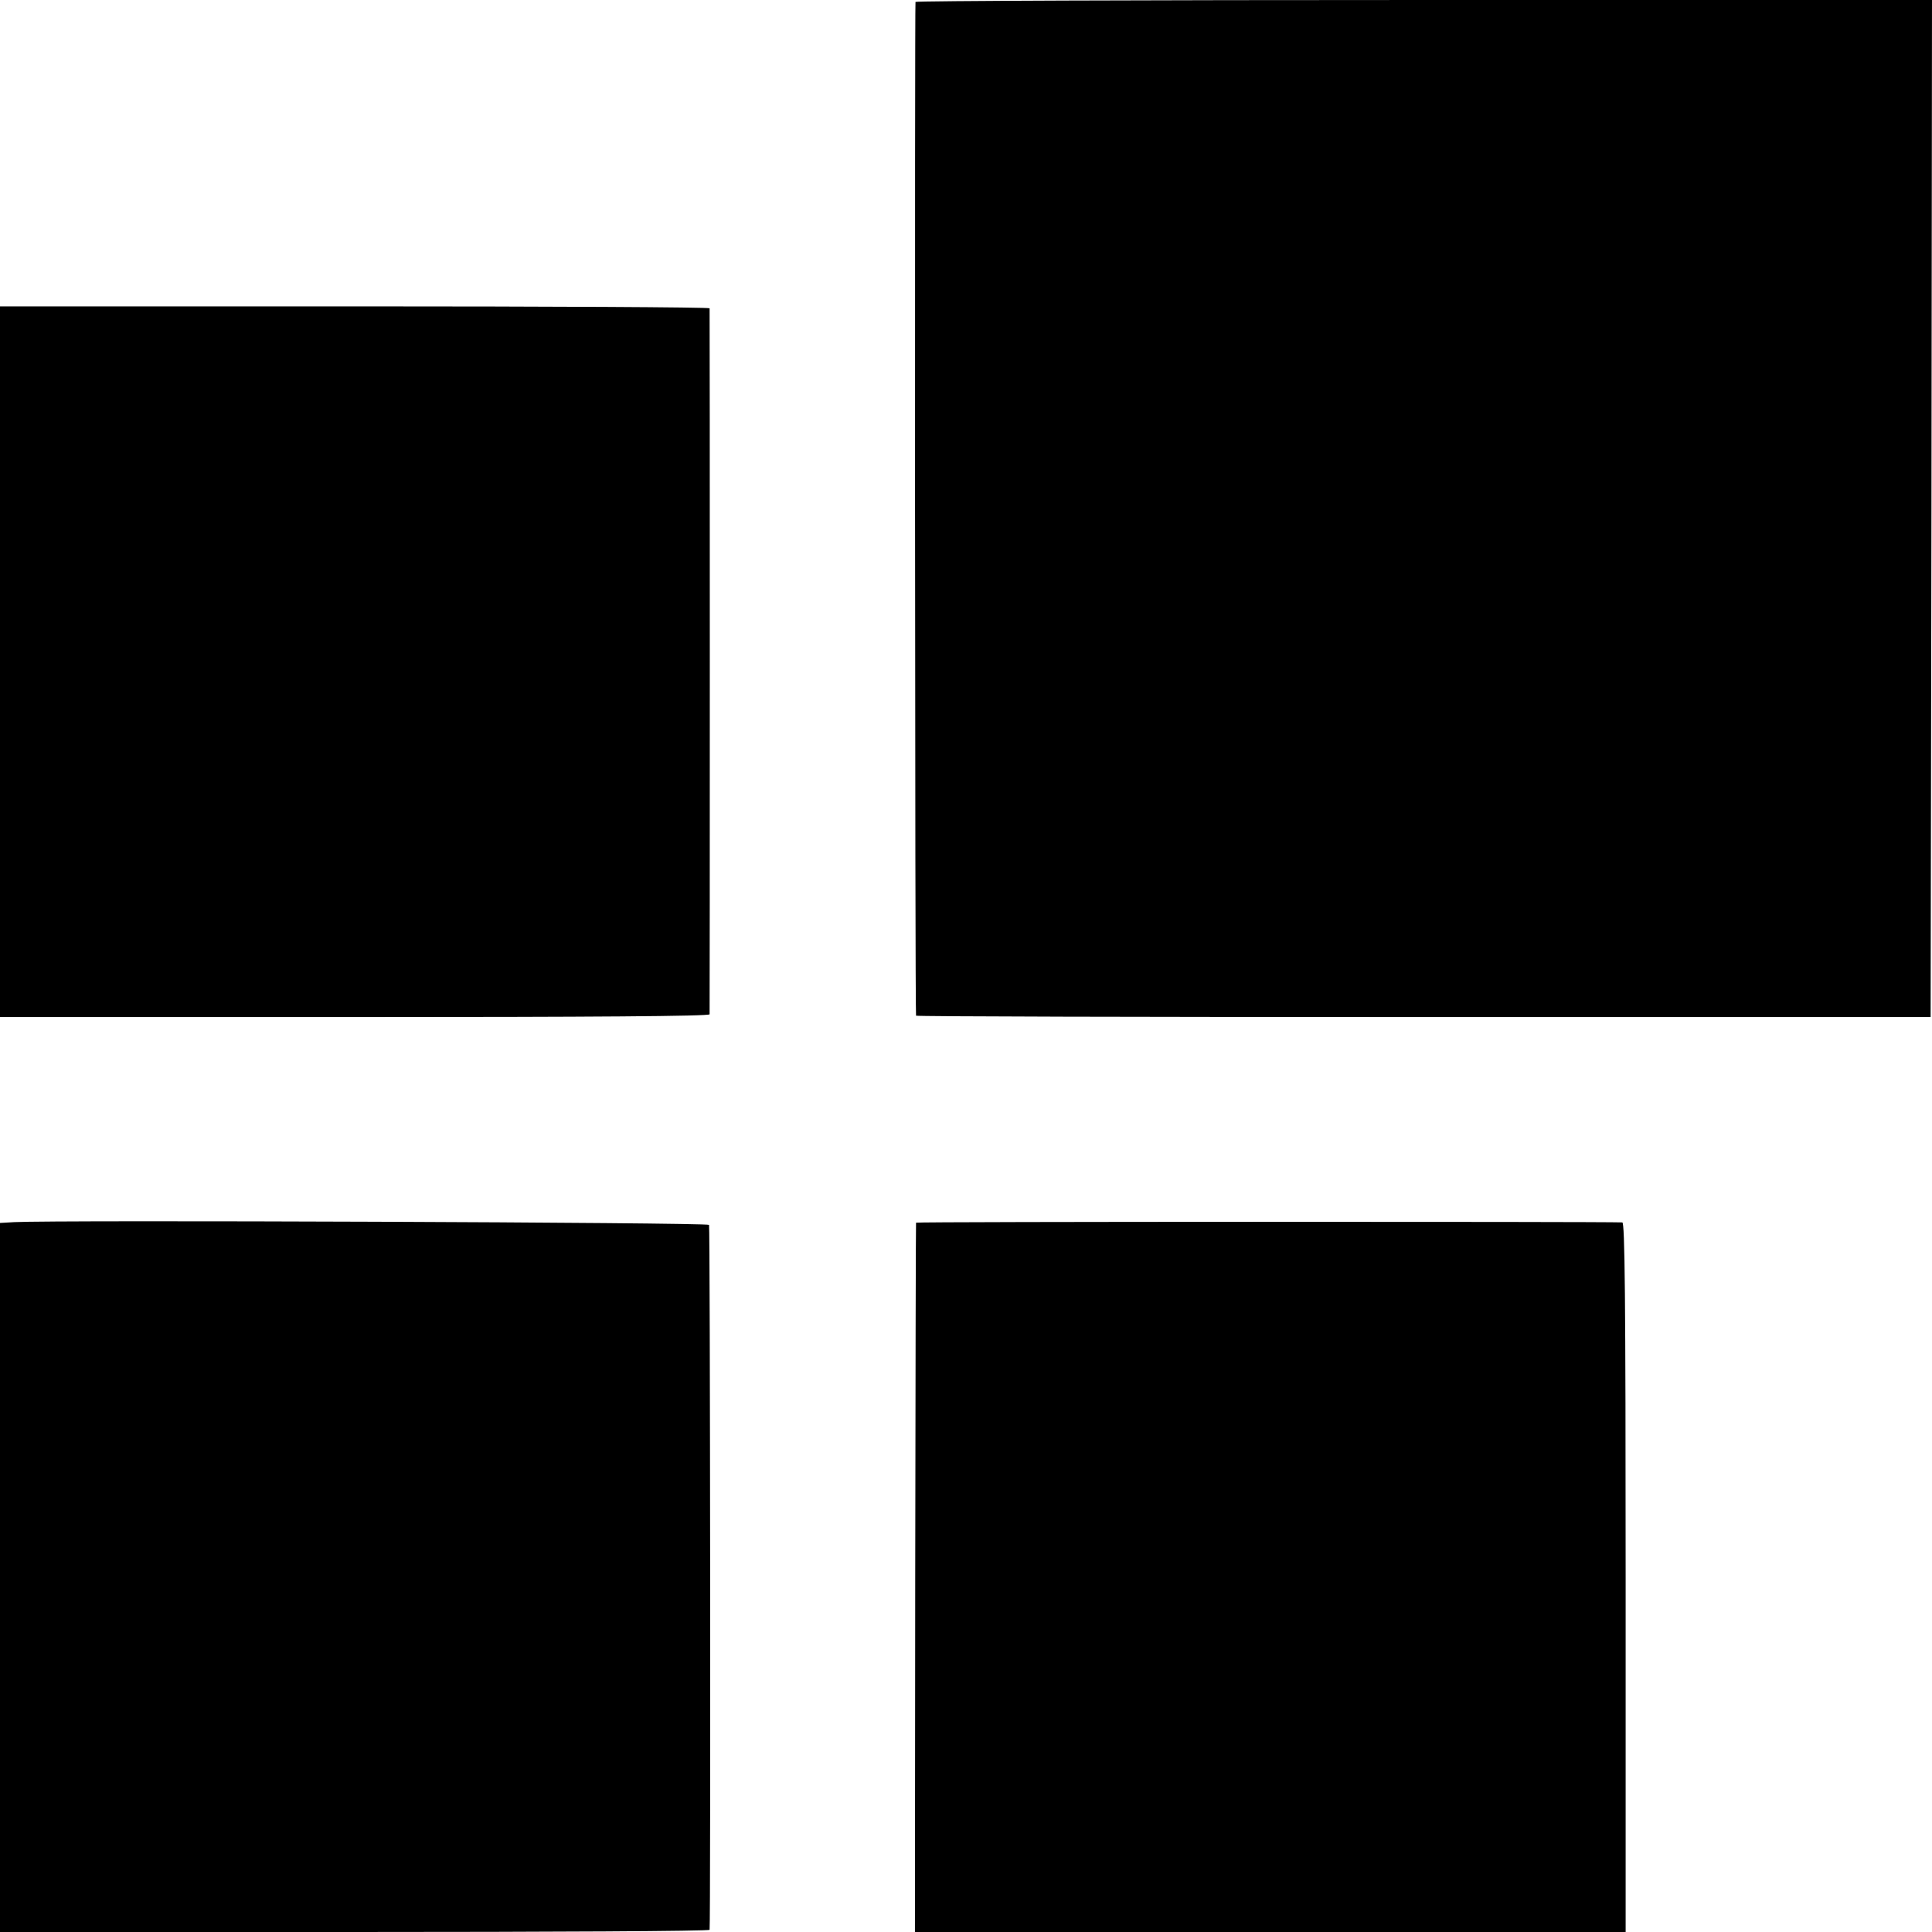
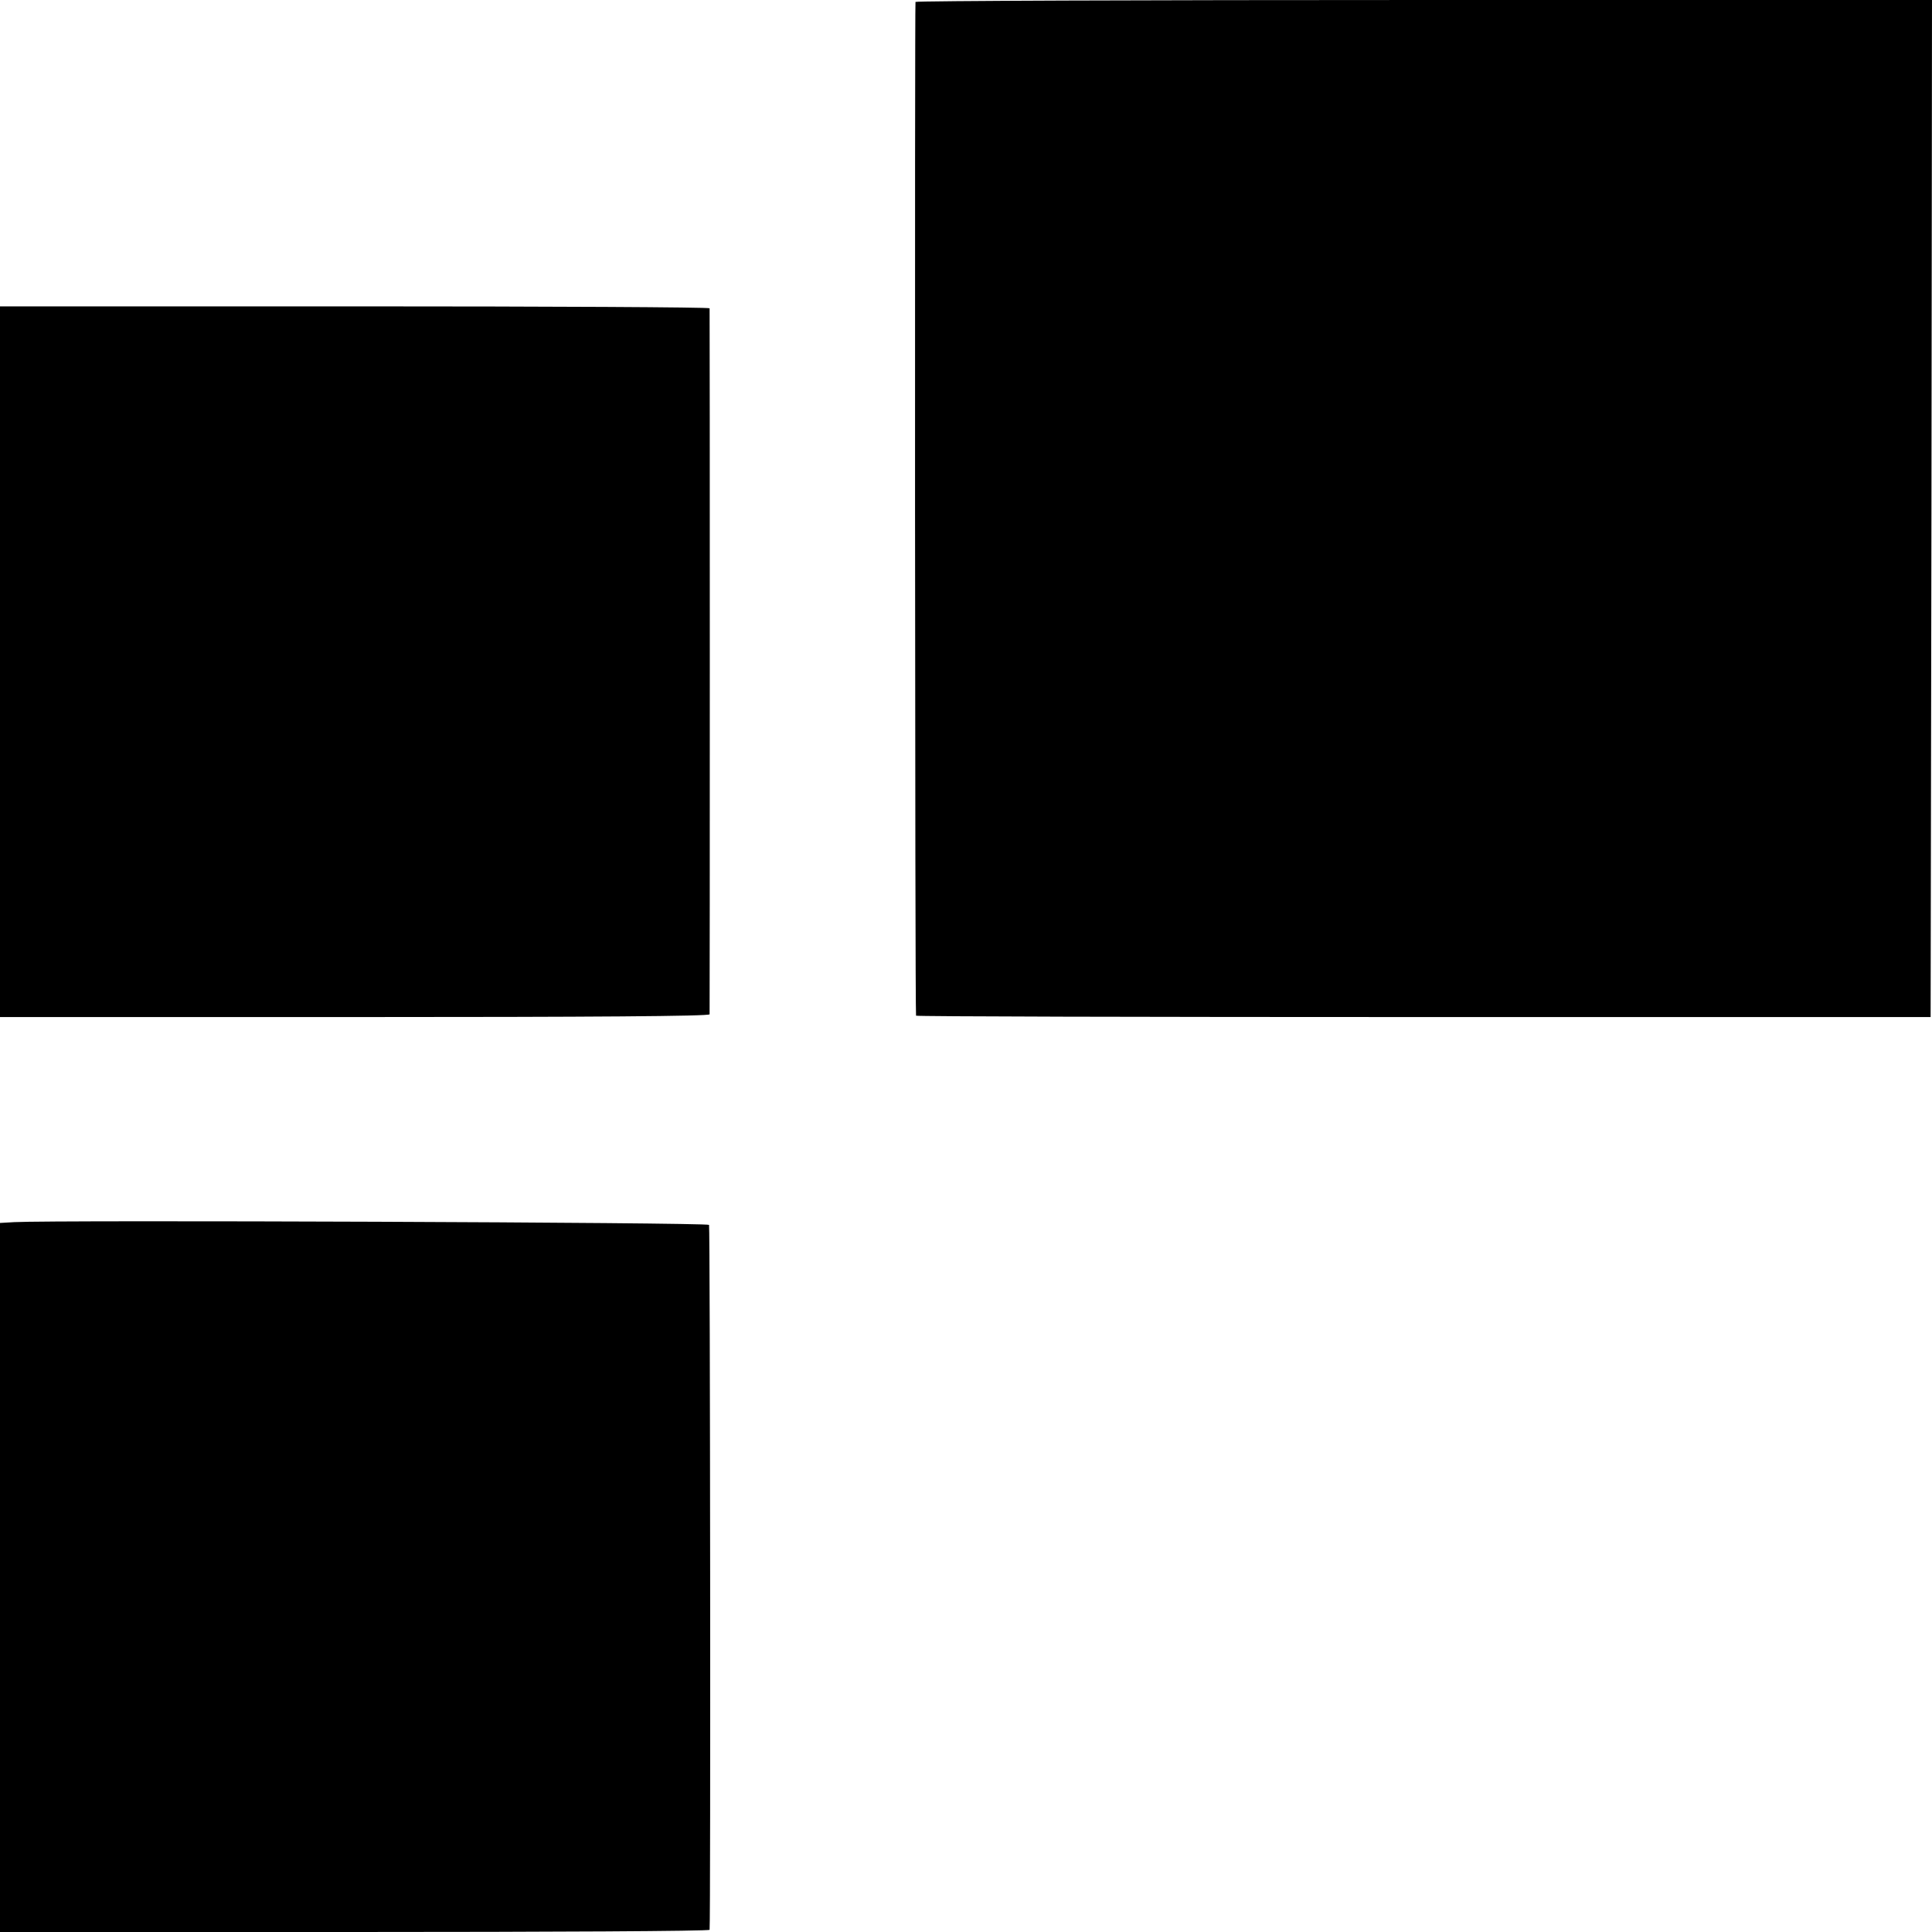
<svg xmlns="http://www.w3.org/2000/svg" version="1.0" width="700pt" height="700pt" viewBox="0 0 700 700" preserveAspectRatio="xMidYMid meet">
  <g transform="translate(0,700) scale(0.1,-0.1)" fill="#000000" stroke="none">
    <path d="M3317 6993 c-3 -7 -2 -3660 2 -3673 0 -3 828 -5 1839 -5 l1837 0 3 1843 2 1842 -1839 0 c-1012 0 -1842 -3 -1844 -7z" />
    <path d="M0 4602 l0 -1287 1285 0 c862 0 1285 3 1286 10 1 13 1 2548 0 2558 -1 4 -579 7 -1286 7 l-1285 0 0 -1288z" />
    <path d="M52 2572 l-52 -3 0 -1285 0 -1284 1285 0 c707 0 1285 3 1286 8 4 40 2 2546 -2 2554 -6 9 -2371 18 -2517 10z" />
-     <path d="M3319 2570 c-1 -3 -2 -582 -3 -1287 l-1 -1283 1287 0 1288 0 0 1285 c0 1021 -3 1285 -12 1286 -77 3 -2558 3 -2559 -1z" />
  </g>
</svg>